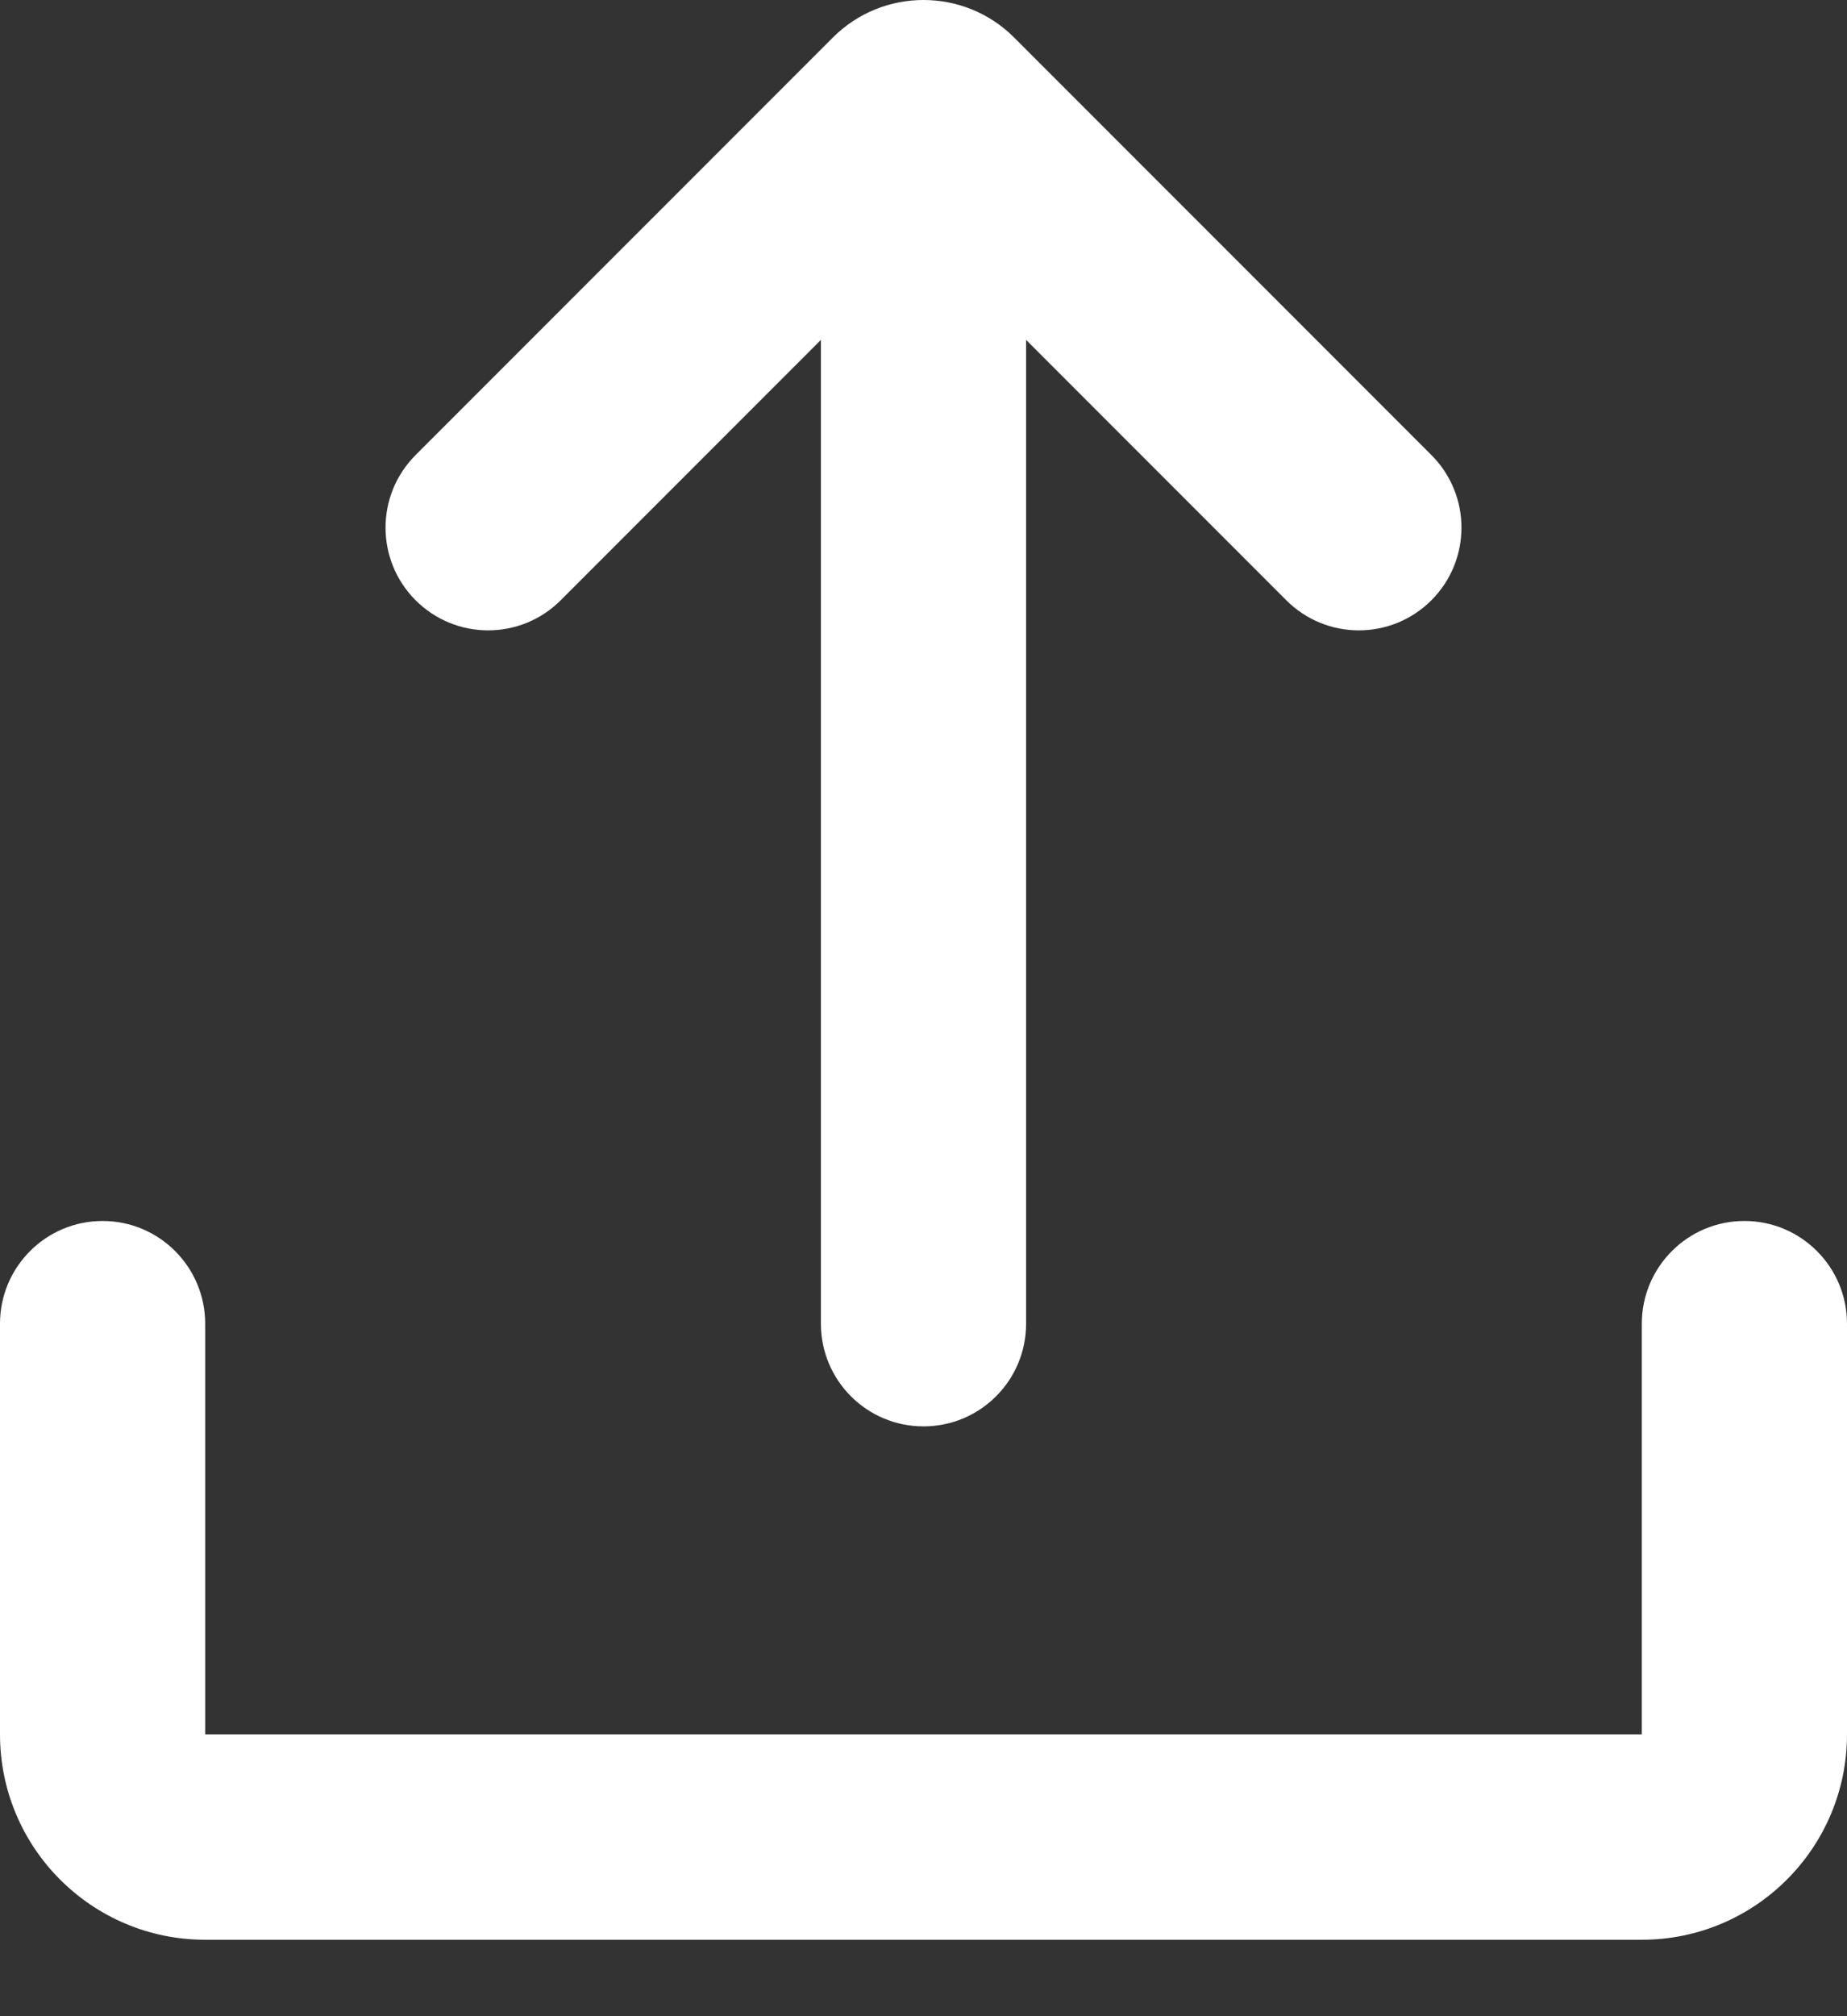
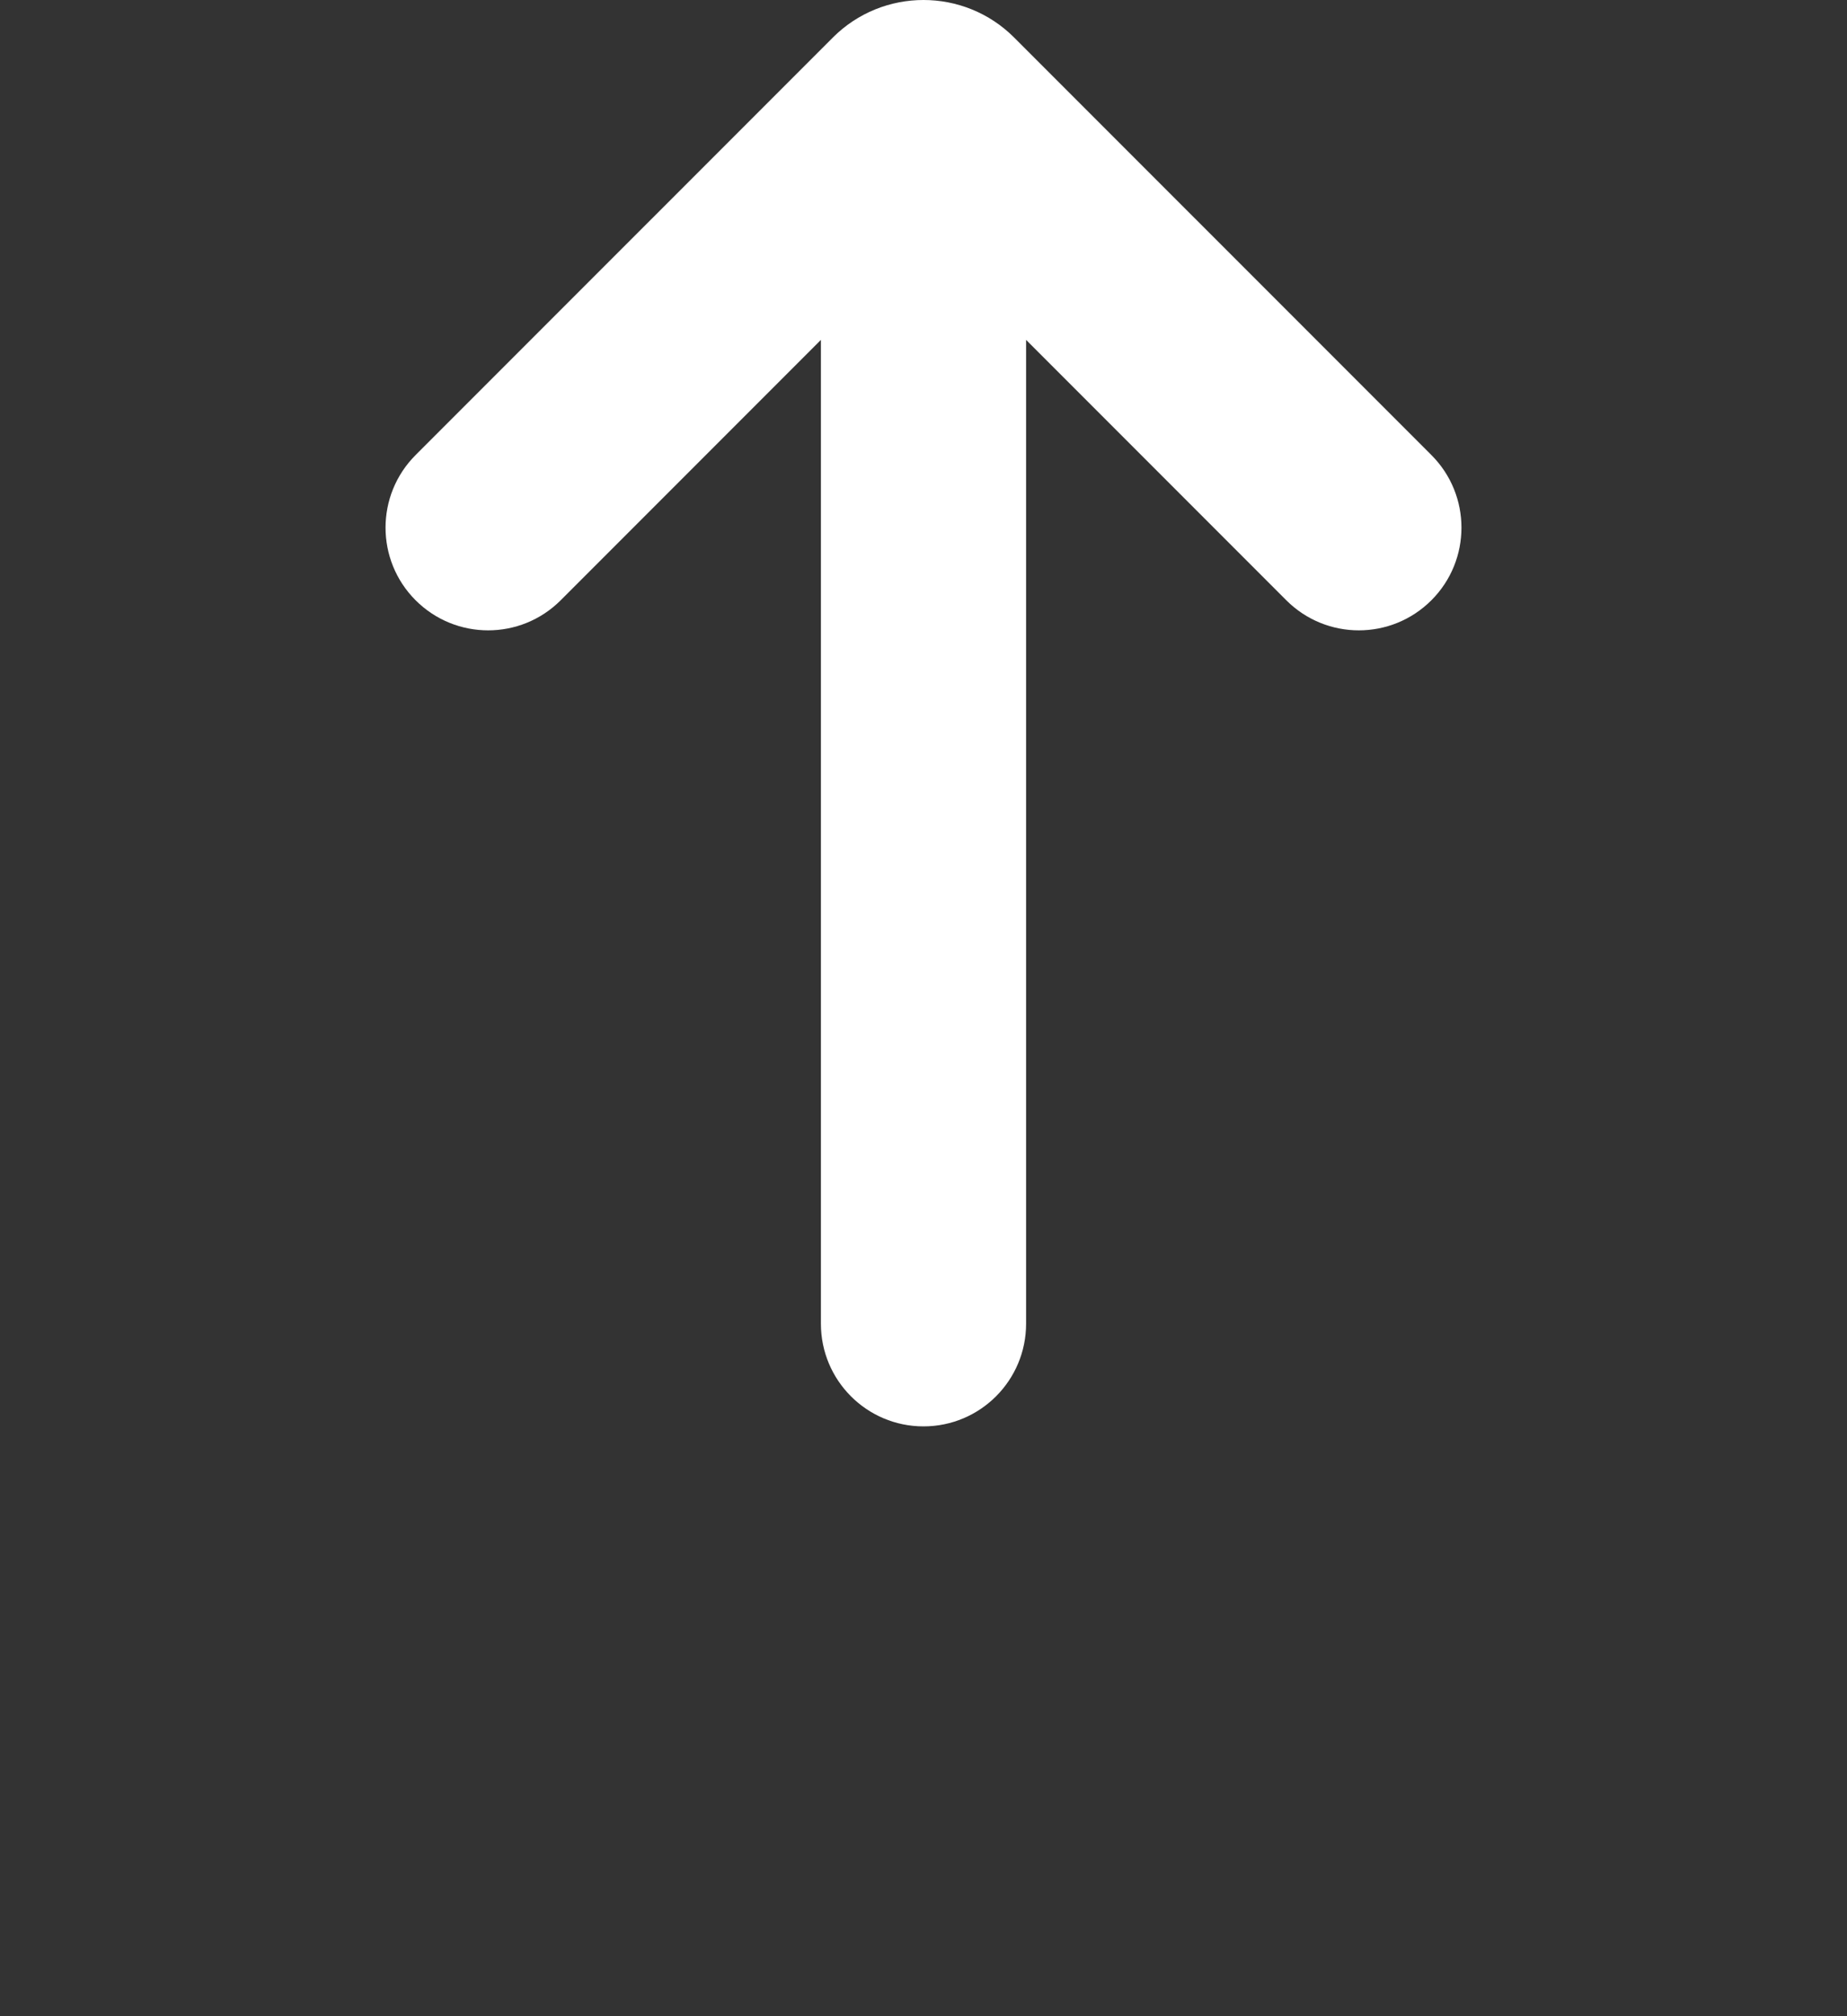
<svg xmlns="http://www.w3.org/2000/svg" width="22" height="24" viewBox="0 0 22 24" fill="none">
  <rect x="0" y="0" width="22" height="24" fill="#333333" stroke="none" />
  <path d="M17.05 5.417C17.527 5.894 17.527 6.668 17.05 7.145C16.572 7.623 15.799 7.623 15.321 7.145L12.222 4.046V15.757C12.222 16.432 11.675 16.979 11 16.979C10.325 16.979 9.778 16.432 9.778 15.757V4.046L6.679 7.145C6.201 7.623 5.428 7.623 4.95 7.145C4.473 6.668 4.473 5.894 4.95 5.417L9.92 0.447C10.516 -0.149 11.484 -0.149 12.08 0.447L17.05 5.417Z" fill="white" />
-   <path d="M1.222 14.534C1.897 14.534 2.444 15.082 2.444 15.757V20.645H19.556V15.757C19.556 15.082 20.103 14.534 20.778 14.534C21.453 14.534 22 15.082 22 15.757V20.645C22 21.995 20.906 23.09 19.556 23.09H2.444C1.094 23.09 0 21.995 0 20.645V15.757C0 15.082 0.547 14.534 1.222 14.534Z" fill="white" />
</svg>